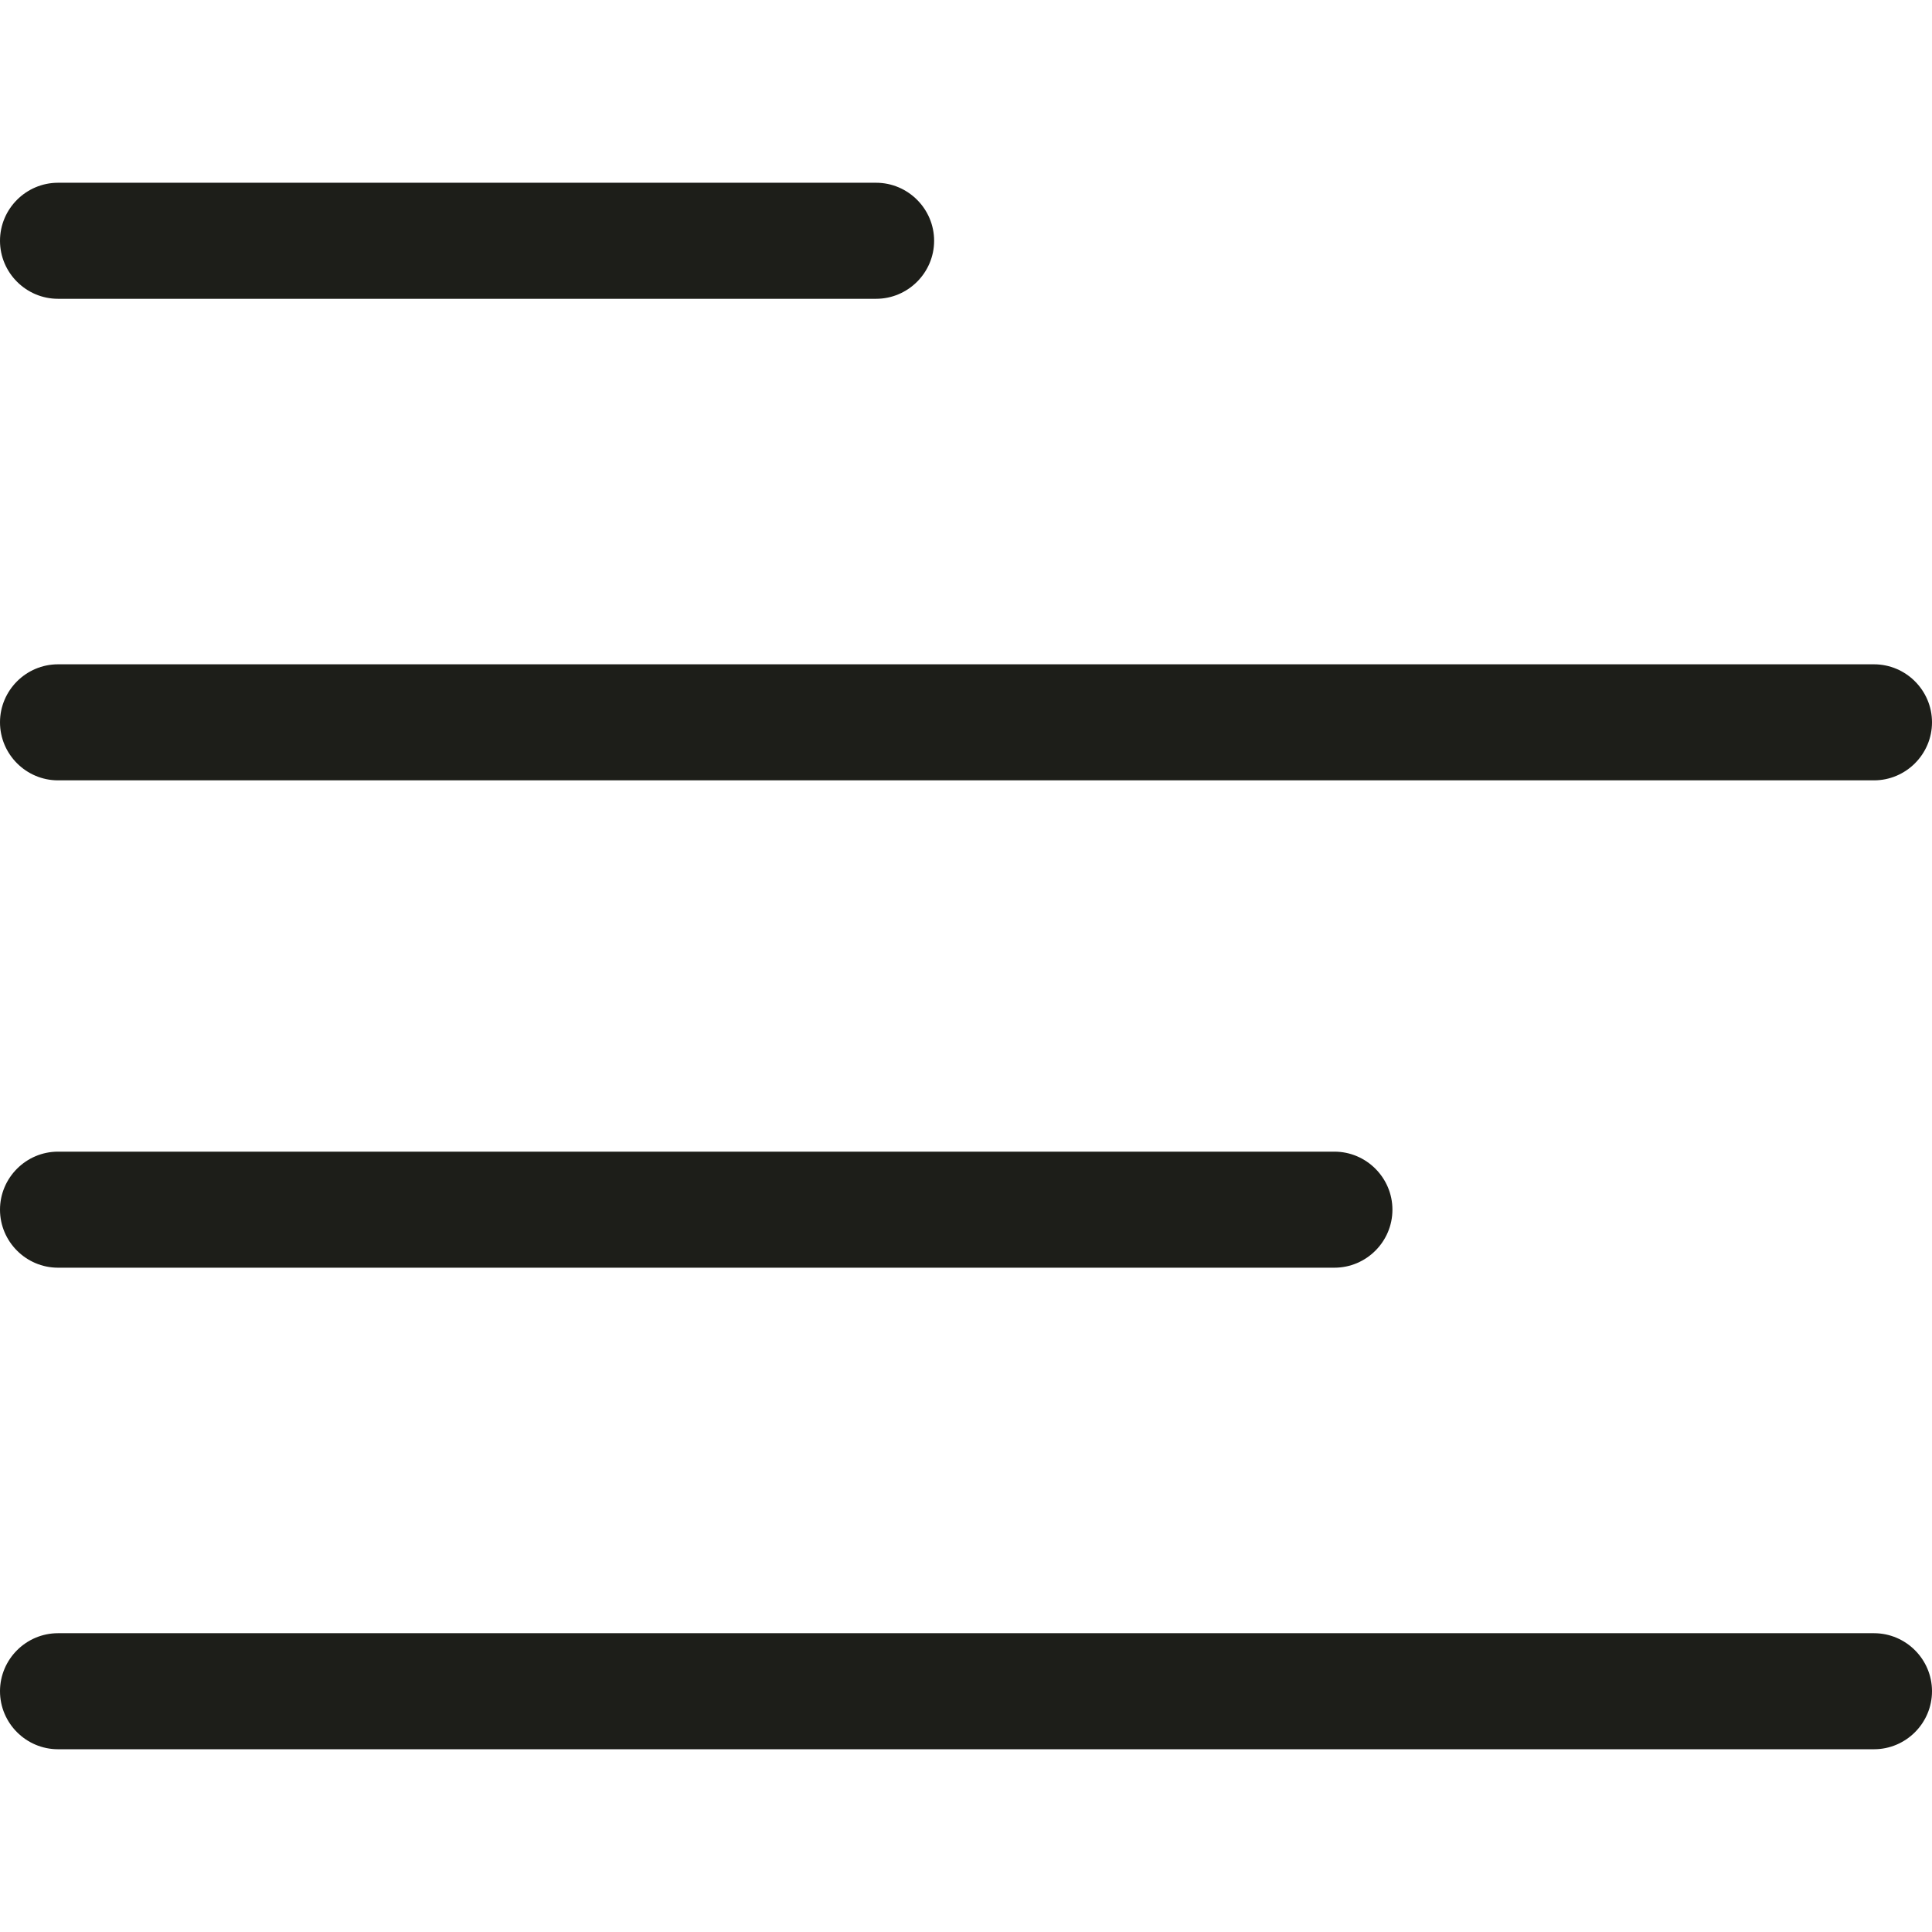
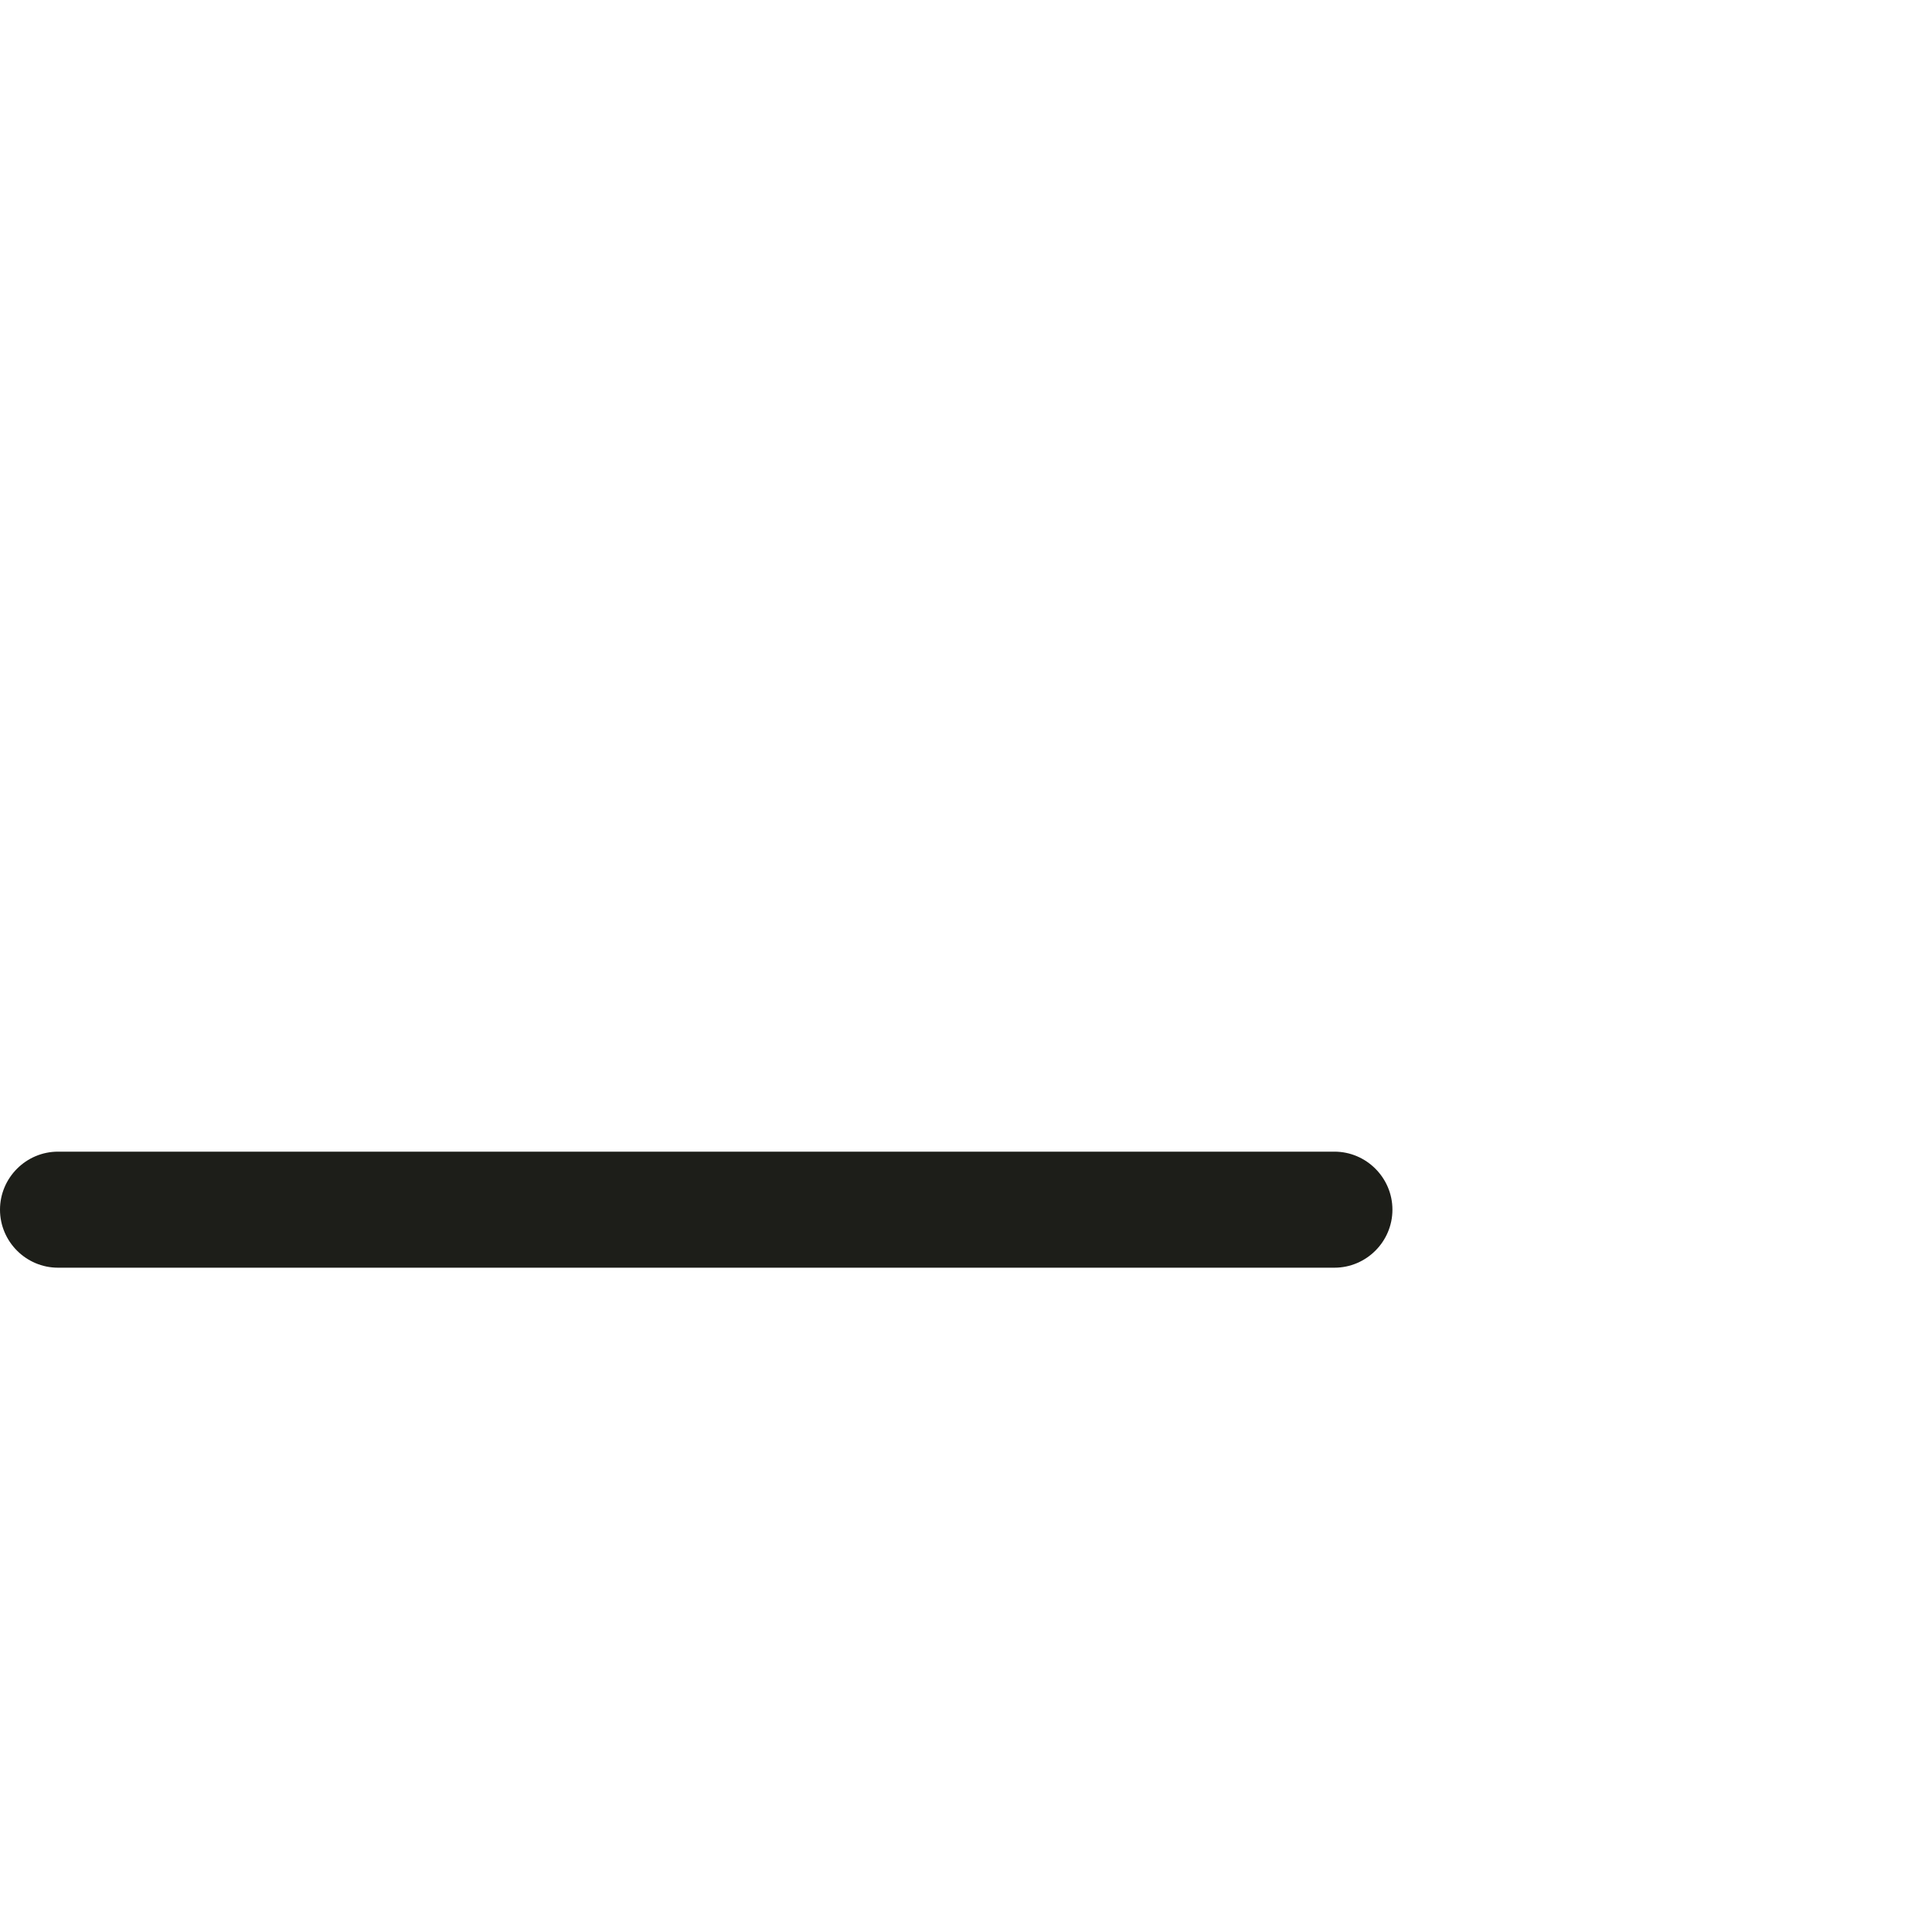
<svg xmlns="http://www.w3.org/2000/svg" viewBox="0 0 32 32" fill="none">
-   <path d="M31.039 28.973L0.961 28.973C0.432 28.973 -9.24109e-08 28.541 0 28.012C9.24109e-08 27.483 0.432 27.051 0.961 27.051L31.039 27.051C31.568 27.051 32 27.483 32 28.012C32 28.541 31.568 28.973 31.039 28.973Z" fill="#1D1E19" />
  <path d="M22.102 20.997L0.961 20.997C0.432 20.997 1.30215e-06 20.565 1.39457e-06 20.036C1.48698e-06 19.508 0.432 19.075 0.961 19.075L22.102 19.075C22.631 19.075 23.063 19.508 23.063 20.036C23.063 20.565 22.631 20.997 22.102 20.997Z" fill="#1D1E19" />
-   <path d="M31.039 12.925L0.961 12.925C0.432 12.925 2.71352e-06 12.492 2.80593e-06 11.964C2.89834e-06 11.435 0.432 11.003 0.961 11.003L31.039 11.003C31.568 11.003 32 11.435 32 11.964C32 12.492 31.568 12.925 31.039 12.925Z" fill="#1D1E19" />
-   <path d="M14.511 4.949L0.961 4.949C0.432 4.949 4.10808e-06 4.517 4.20049e-06 3.988C4.2929e-06 3.459 0.432 3.027 0.961 3.027L14.511 3.027C15.039 3.027 15.472 3.459 15.472 3.988C15.472 4.517 15.039 4.949 14.511 4.949Z" fill="#1D1E19" />
</svg>